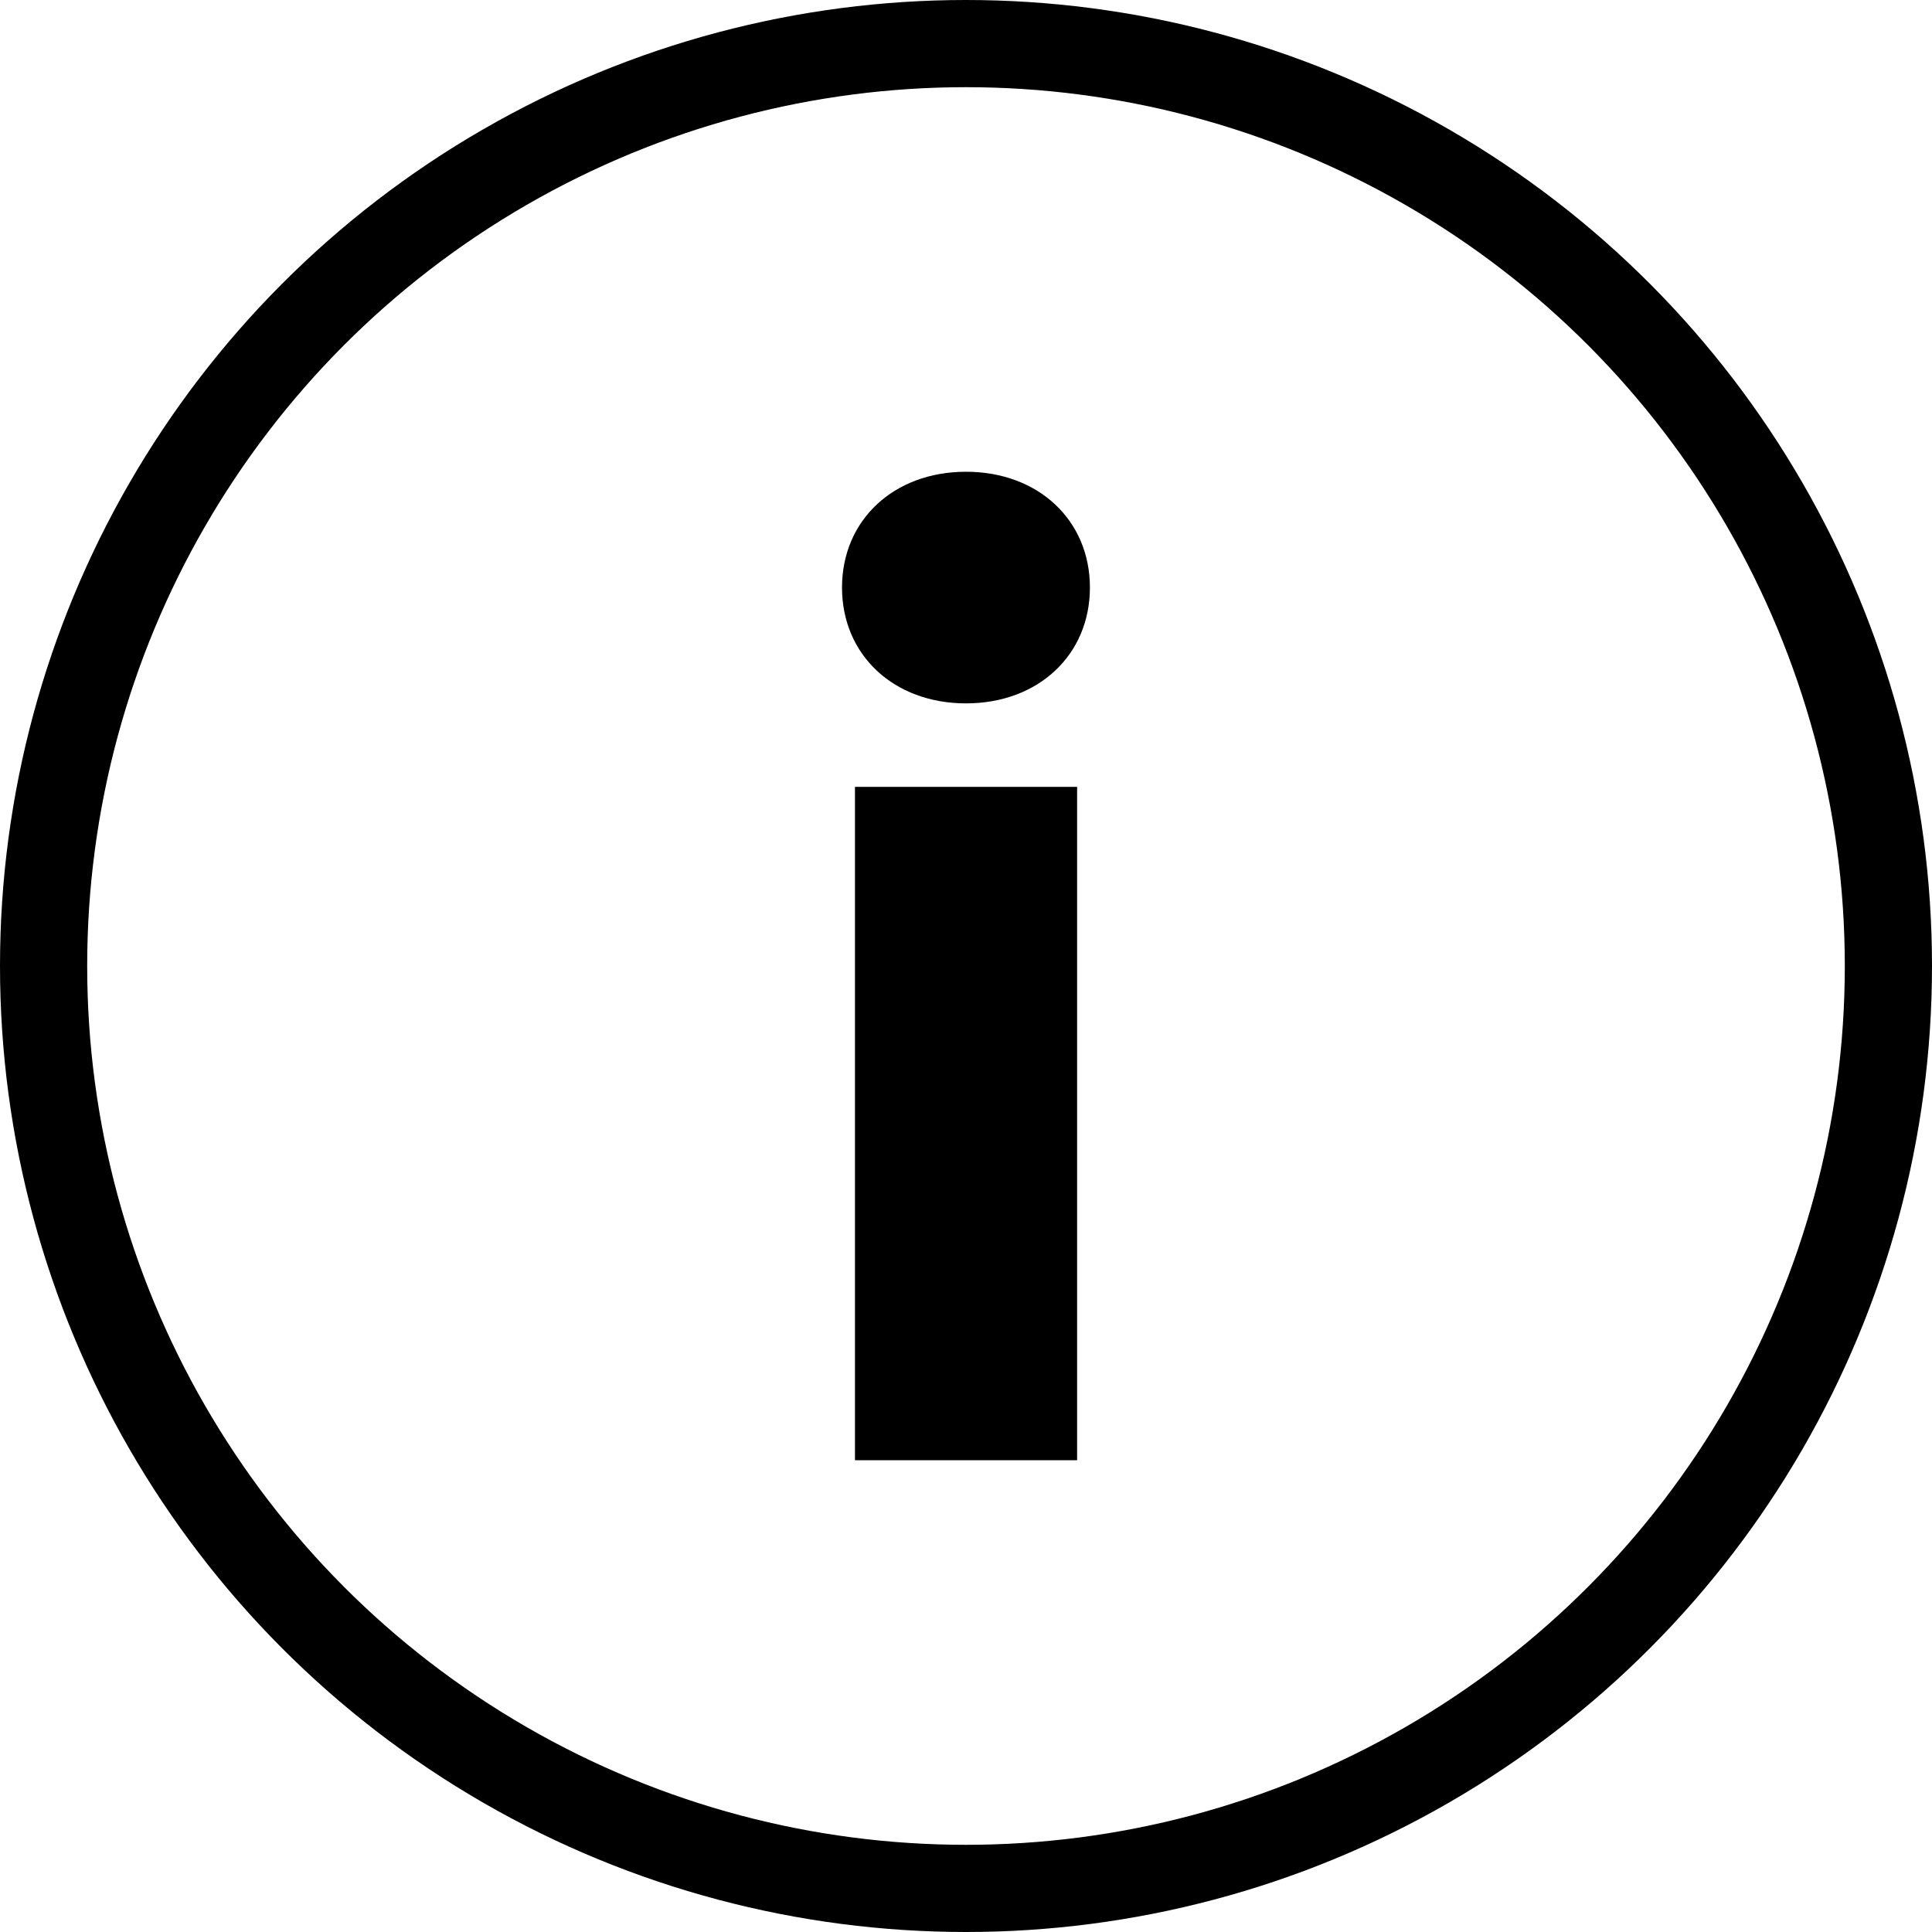
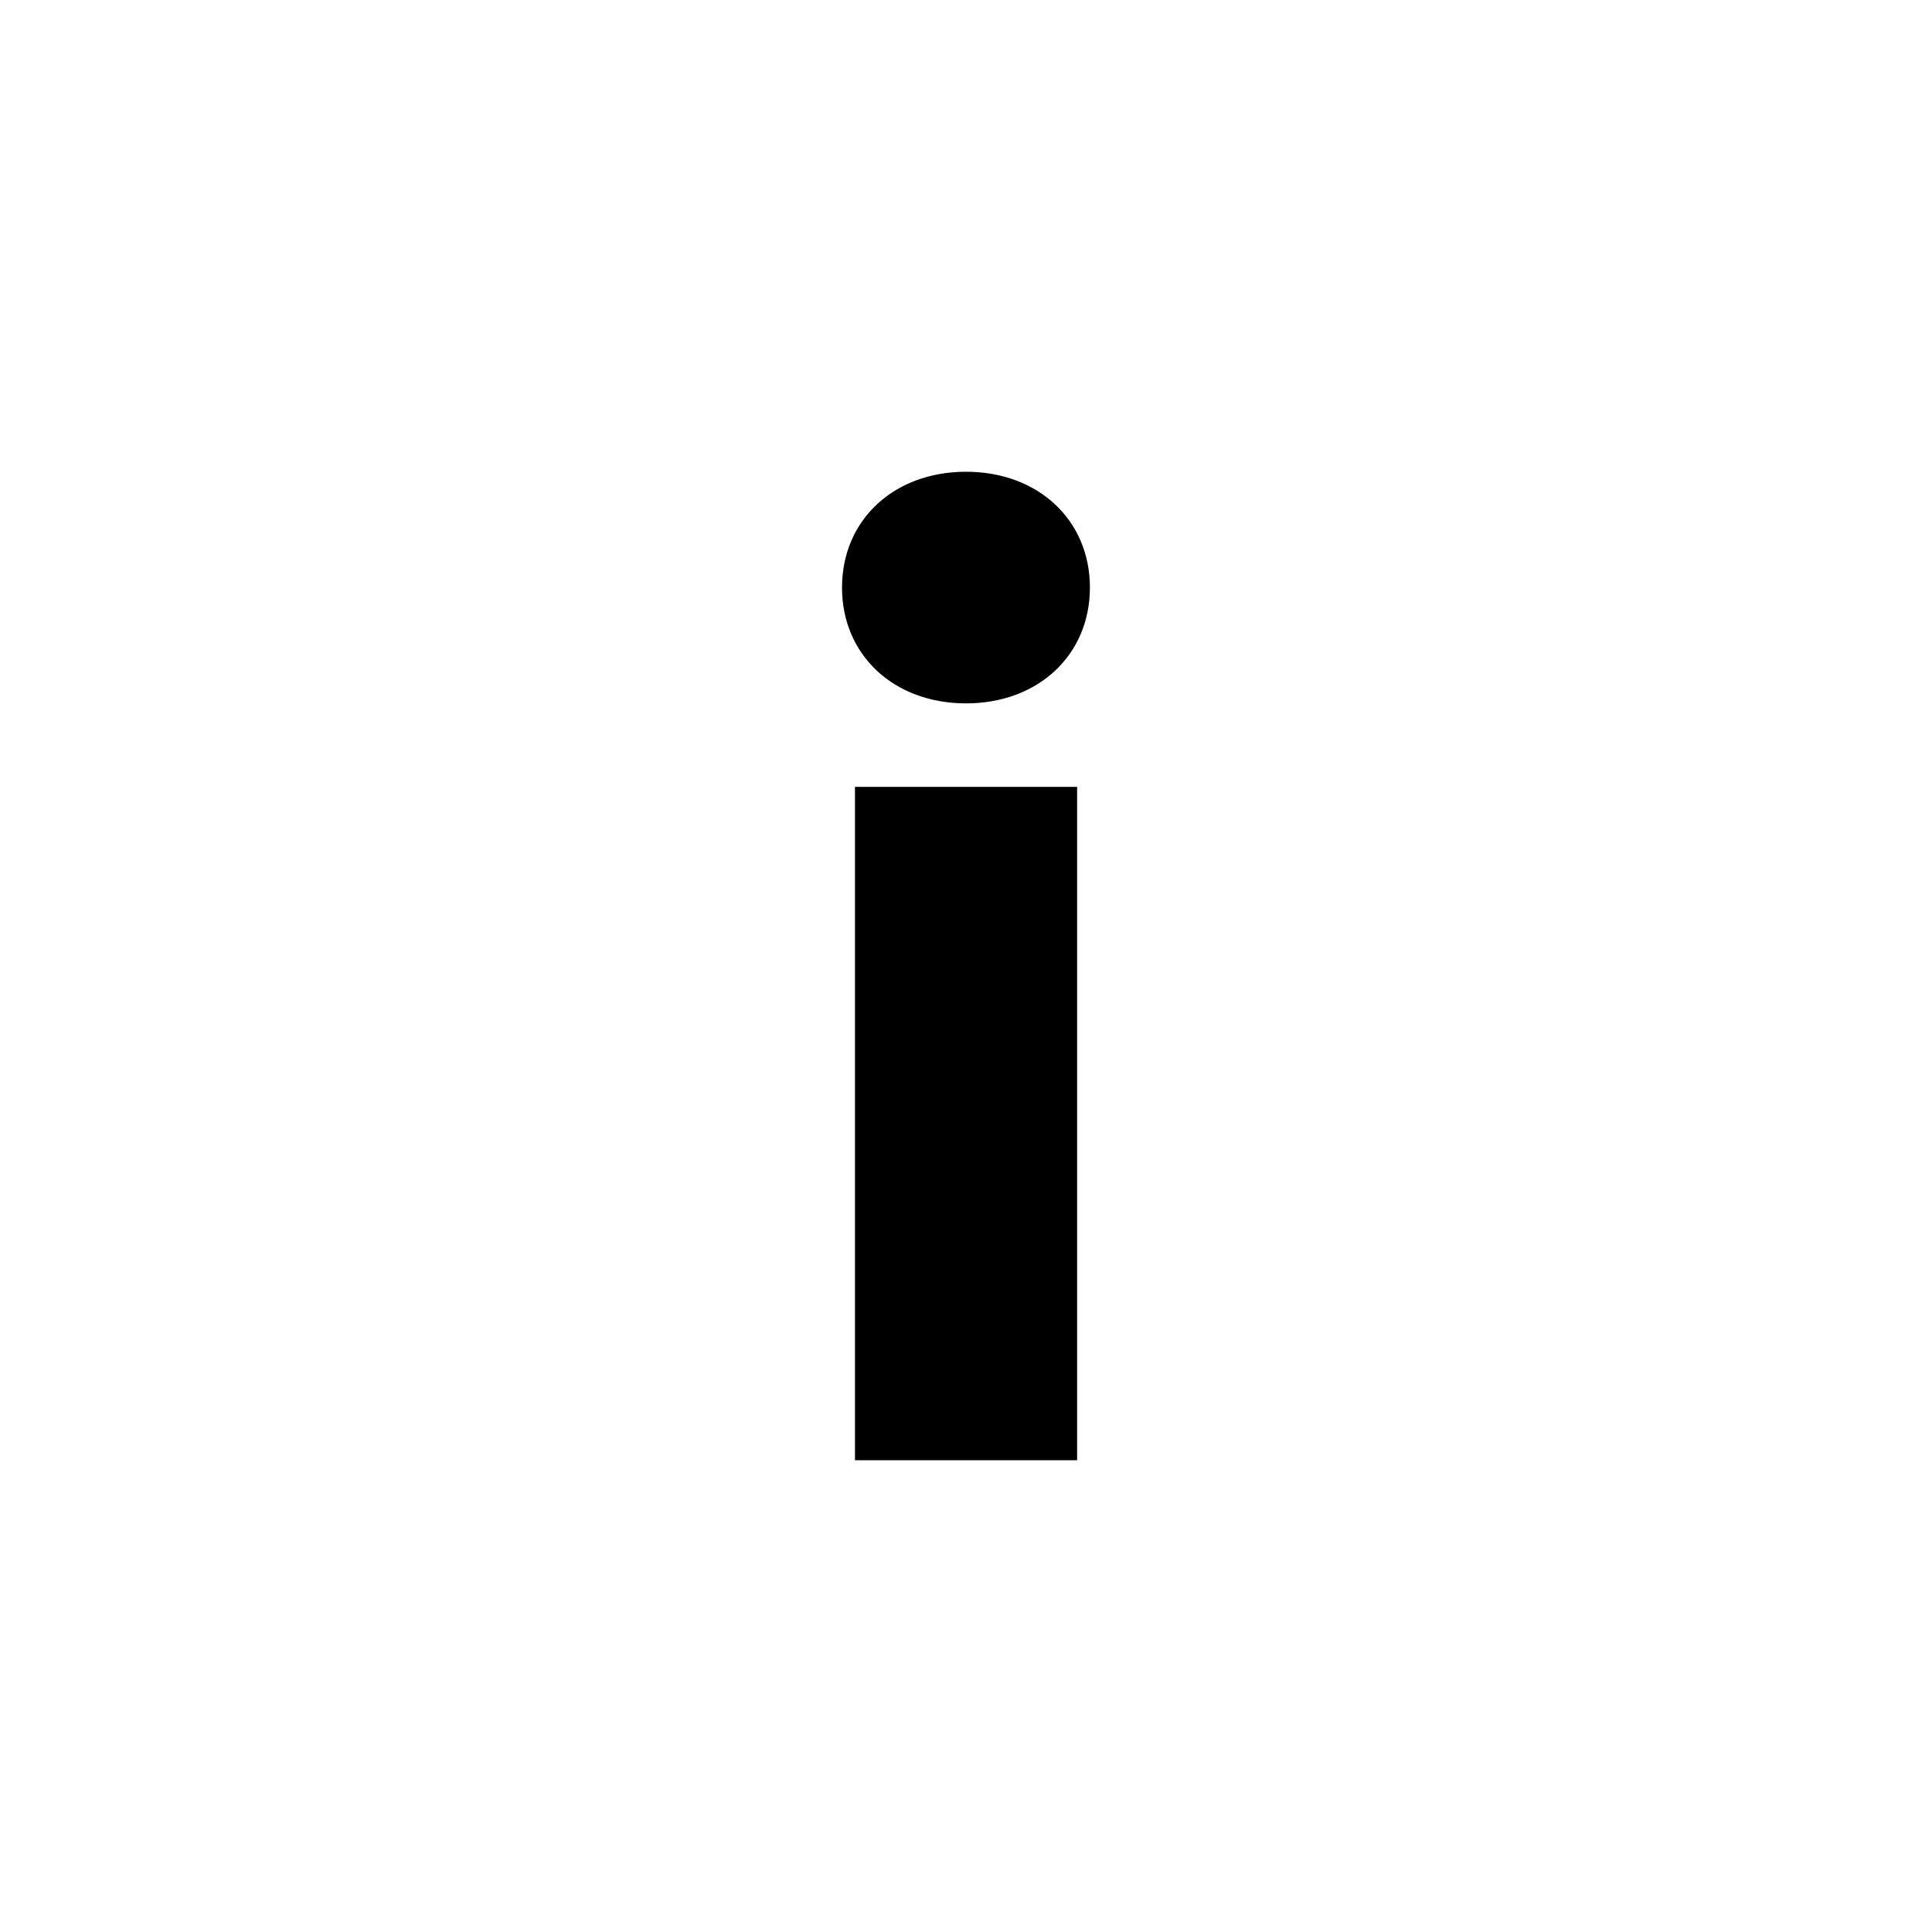
<svg xmlns="http://www.w3.org/2000/svg" version="1.1" id="レイヤー_1" x="0px" y="0px" width="27.3px" height="27.3px" viewBox="0 0 27.3 27.3" enable-background="new 0 0 27.3 27.3" xml:space="preserve">
  <g>
-     <circle fill="none" stroke="#000000" stroke-width="1.232" stroke-miterlimit="10" cx="13.65" cy="13.65" r="13.034" />
    <path d="M11.898,8.302c0-0.951,0.73-1.636,1.752-1.636s1.751,0.685,1.751,1.636c0,0.952-0.729,1.637-1.751,1.637   S11.898,9.254,11.898,8.302 M12.081,11.119h3.139v9.515h-3.139V11.119z" />
  </g>
</svg>